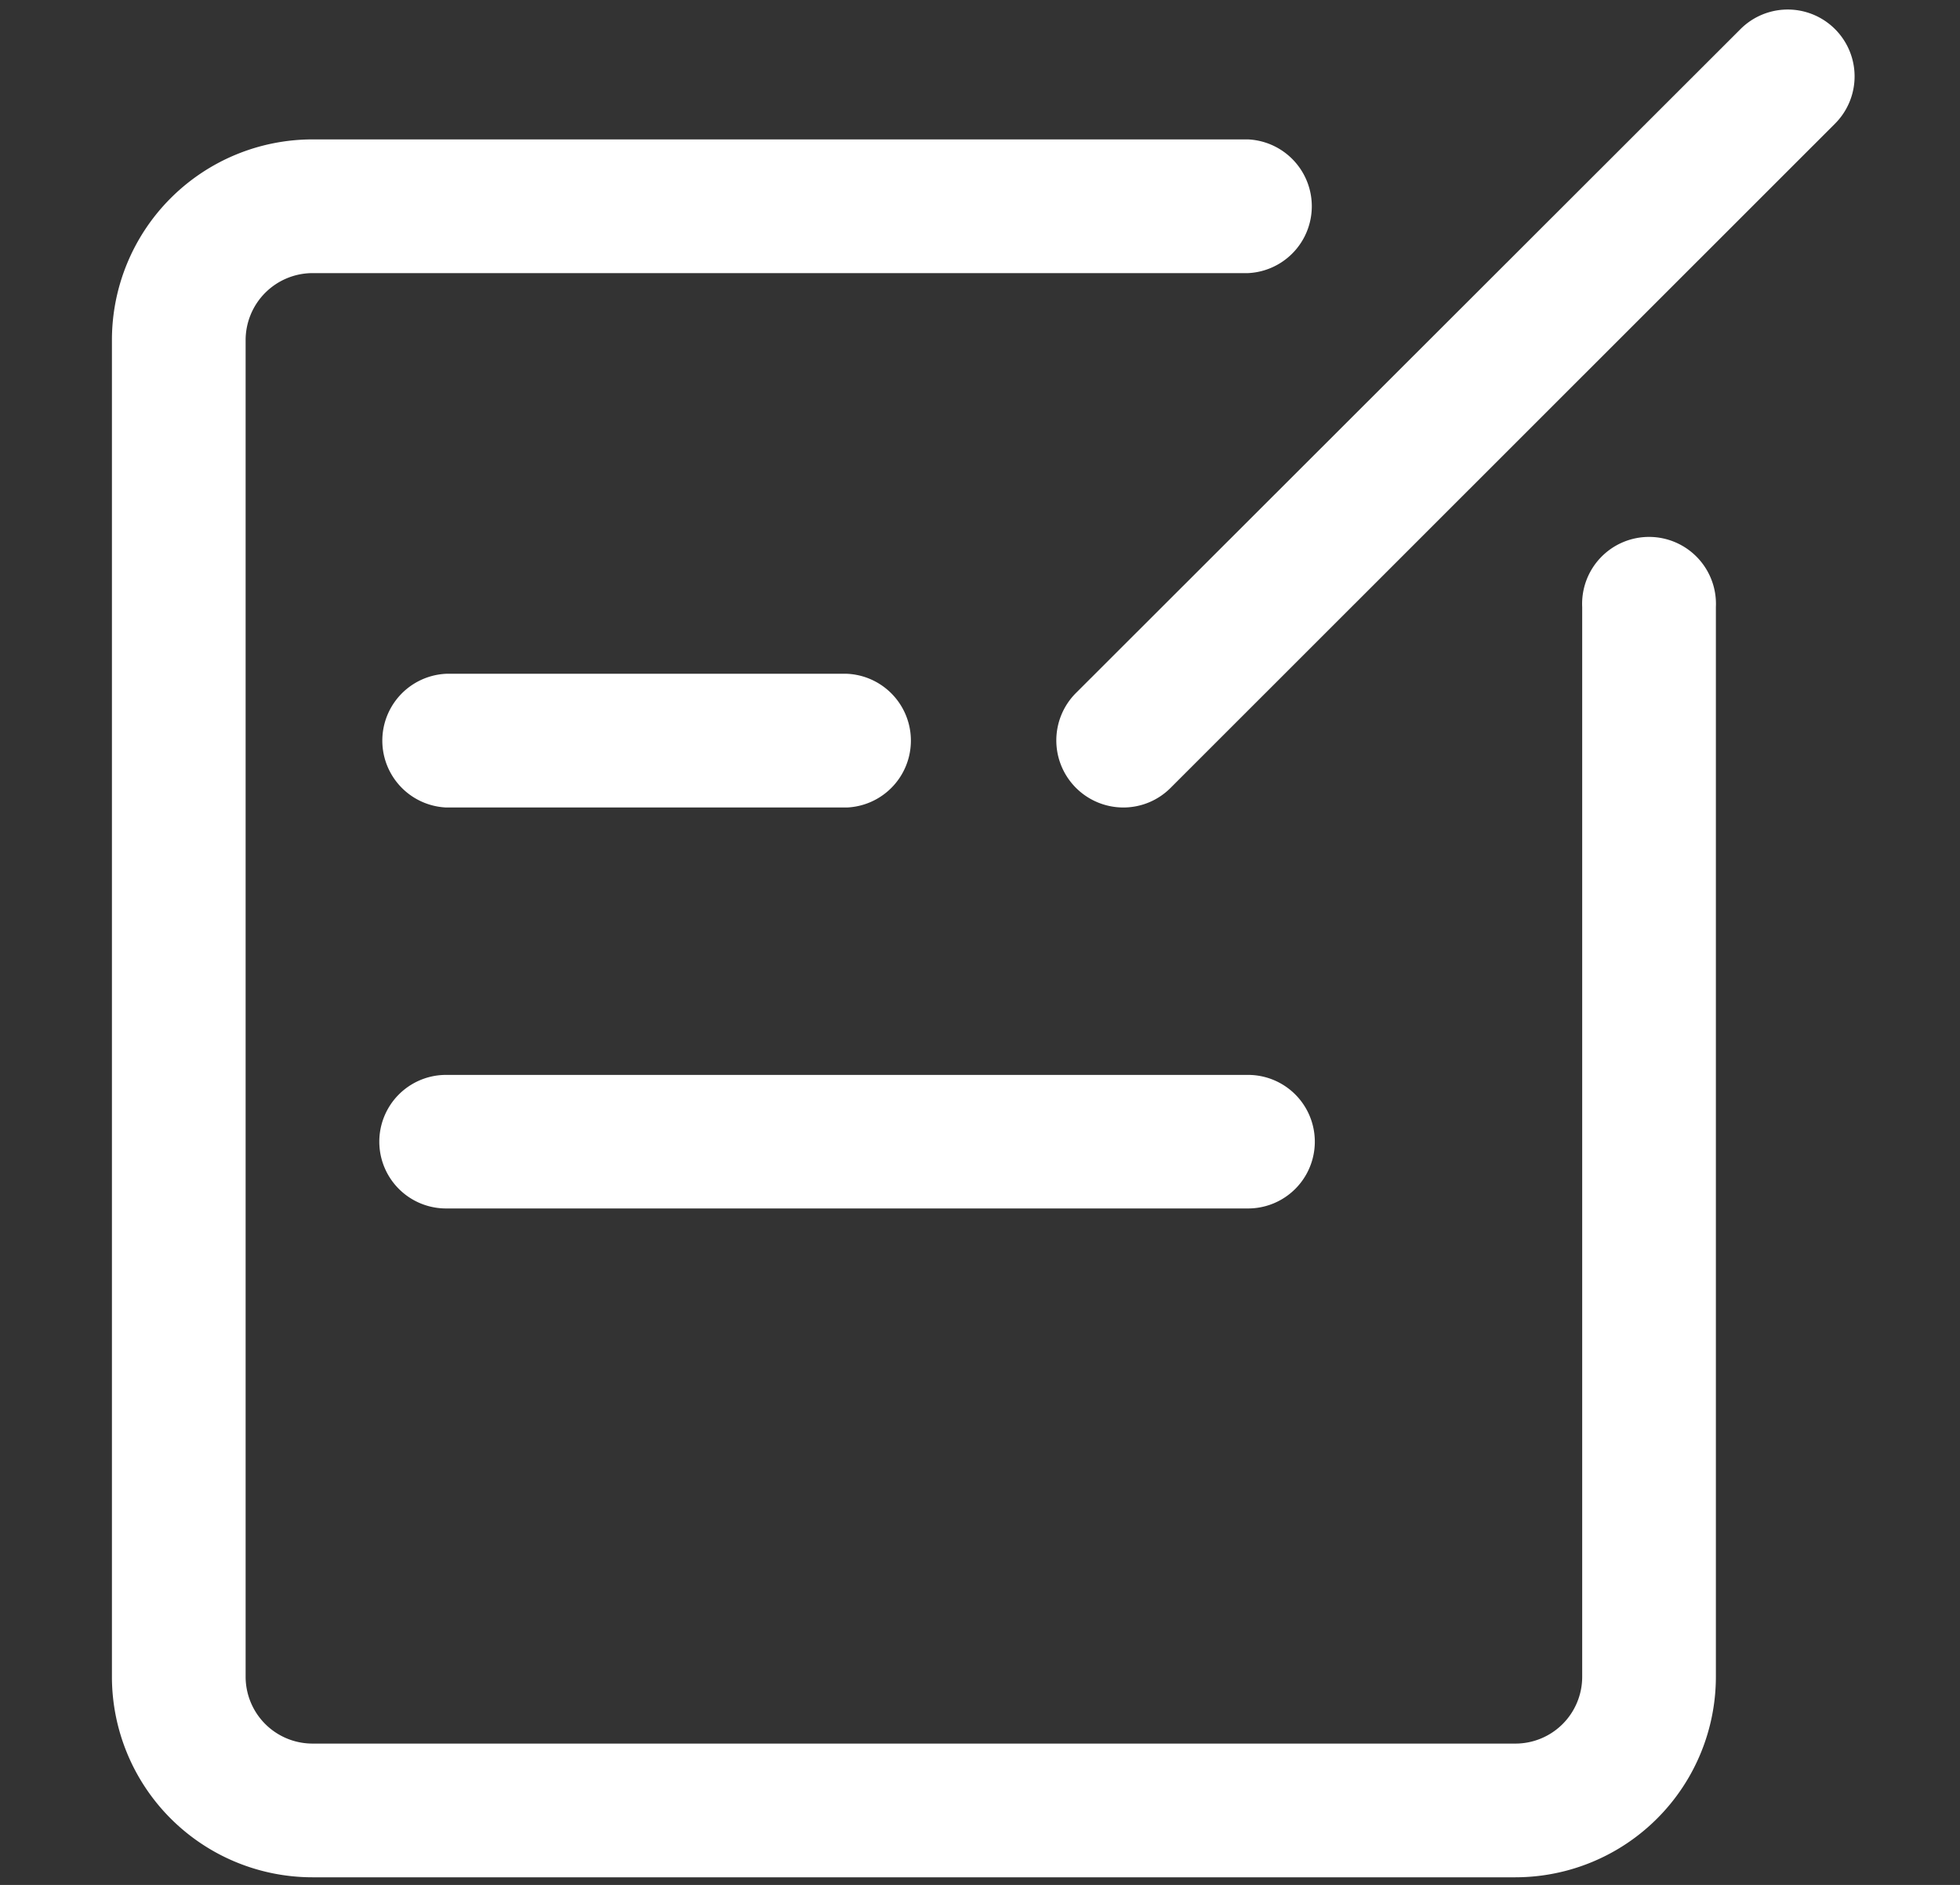
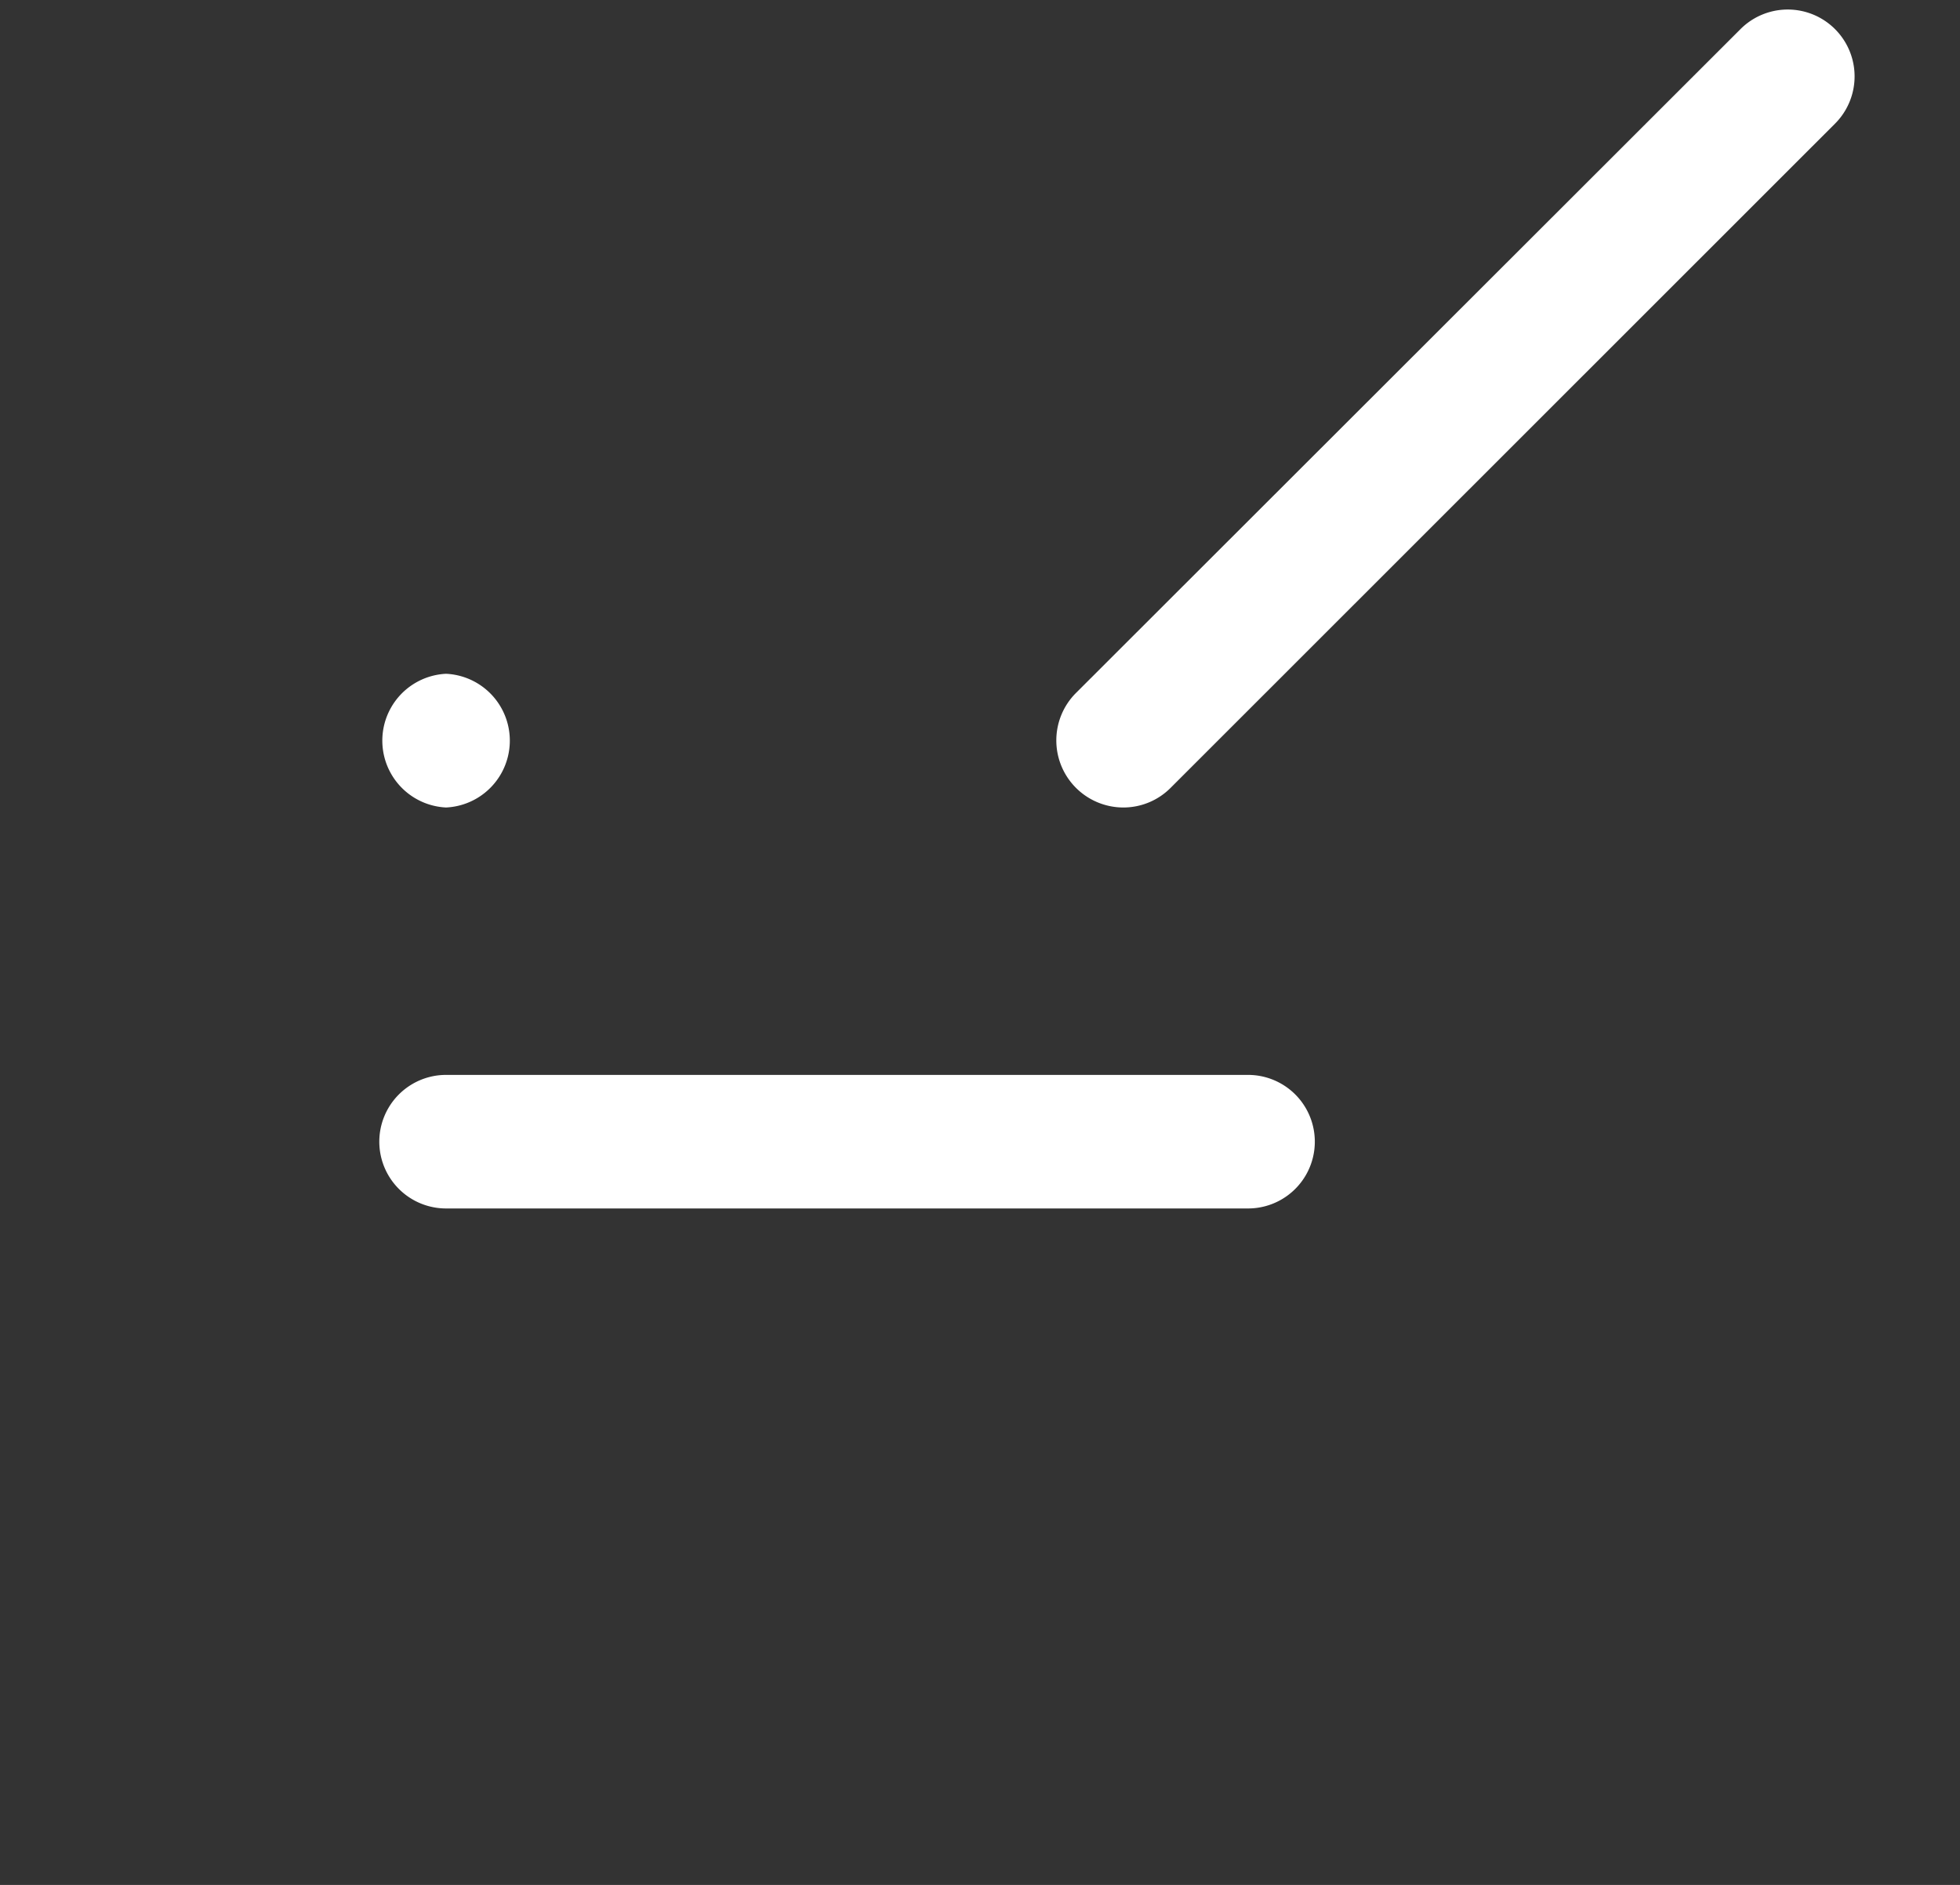
<svg xmlns="http://www.w3.org/2000/svg" id="图层_1" data-name="图层 1" viewBox="0 0 130.63 125.61">
  <rect x="0" y="0" width="130.63" height="125.61" fill="#333333" stroke="none" />
  <defs>
    <style>.cls-1{fill:#fff;}</style>
  </defs>
  <title>矢量智能对象5</title>
-   <path class="cls-1" d="M101,125.1H20.82A13.37,13.37,0,0,1,7.46,111.74V22.66A13.37,13.37,0,0,1,20.82,9.29H83.18a4.46,4.46,0,0,1,0,8.91H20.82a4.47,4.47,0,0,0-4.45,4.46v89.08a4.46,4.46,0,0,0,4.45,4.45H101a4.45,4.45,0,0,0,4.45-4.45V40.45a4.46,4.46,0,1,1,8.91,0v71.26A13.37,13.37,0,0,1,101,125.1Zm0,0" />
  <path class="cls-1" d="M74.85,53.81a4.47,4.47,0,0,1-3.16-7.61L116,1.94a4.45,4.45,0,0,1,6.3,6.3L78,52.52a4.44,4.44,0,0,1-3.13,1.29Zm0,0" />
-   <path class="cls-1" d="M56.46,53.81H29.73a4.46,4.46,0,0,1,0-8.91H56.46a4.46,4.46,0,0,1,0,8.91Zm0,0" />
+   <path class="cls-1" d="M56.46,53.81H29.73a4.46,4.46,0,0,1,0-8.91a4.46,4.46,0,0,1,0,8.91Zm0,0" />
  <path class="cls-1" d="M83.2,80.53H29.73a4.45,4.45,0,1,1,0-8.9H83.18a4.45,4.45,0,0,1,0,8.9Zm0,0" />
</svg>